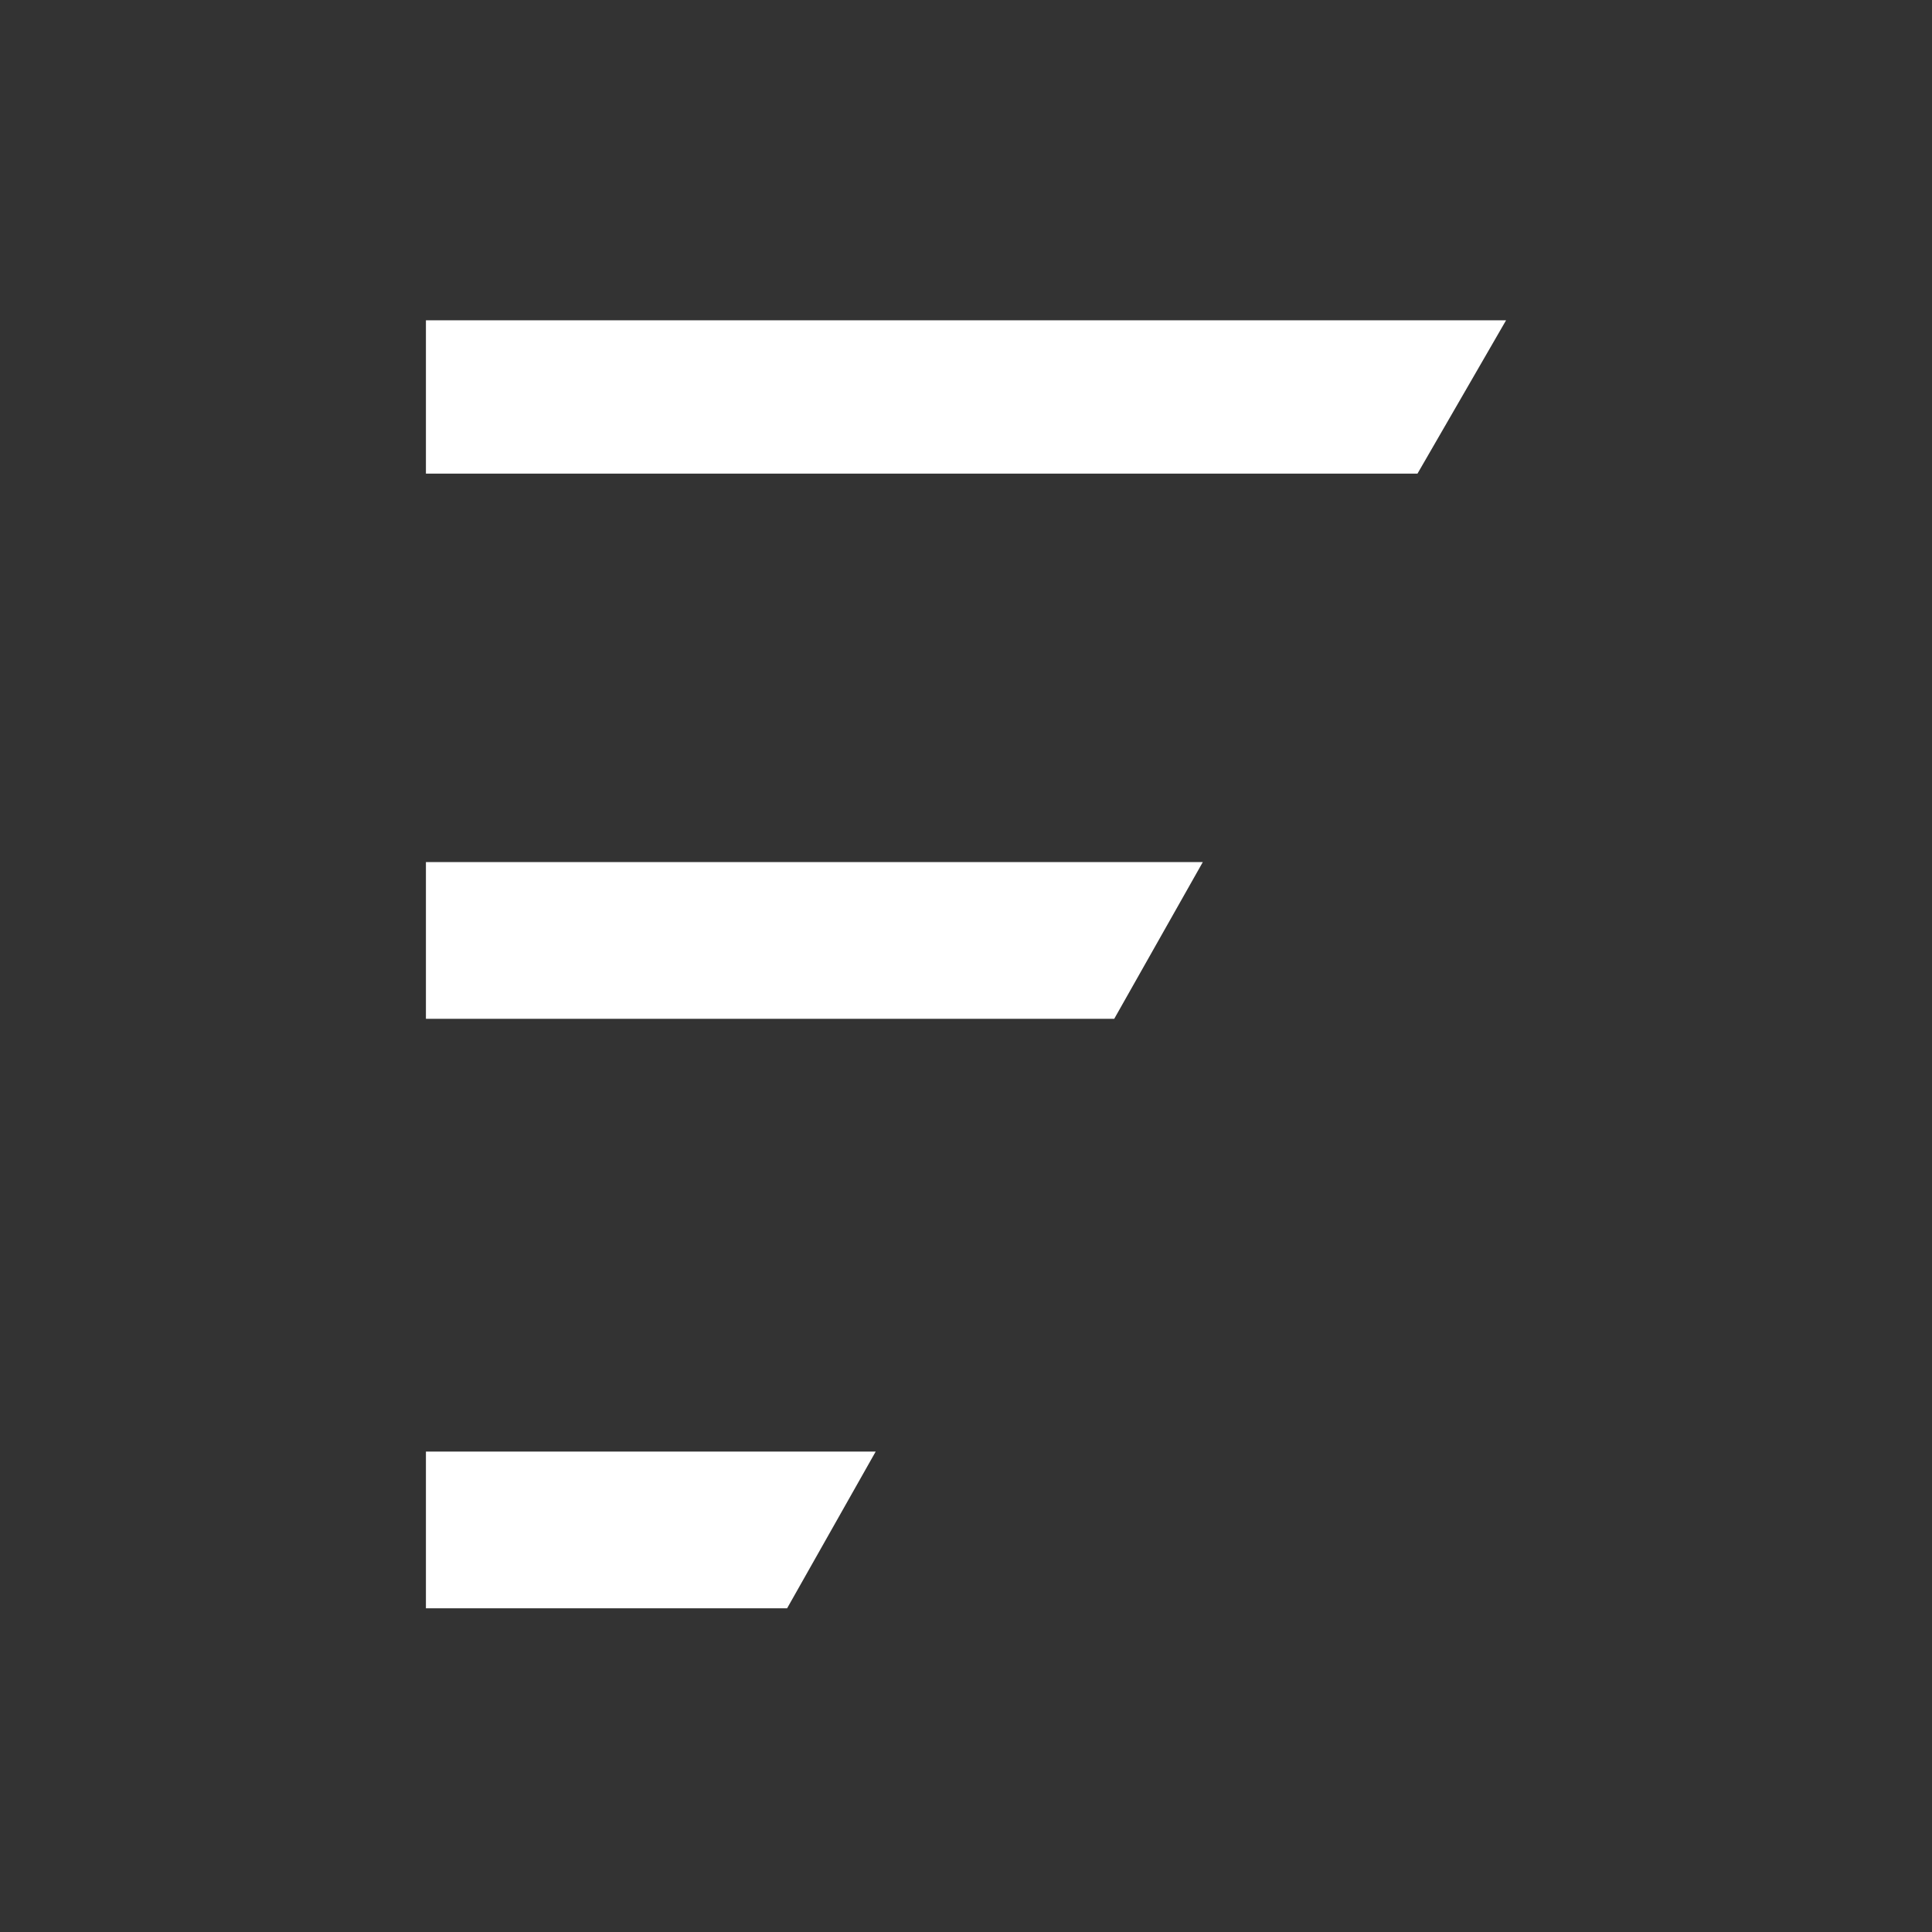
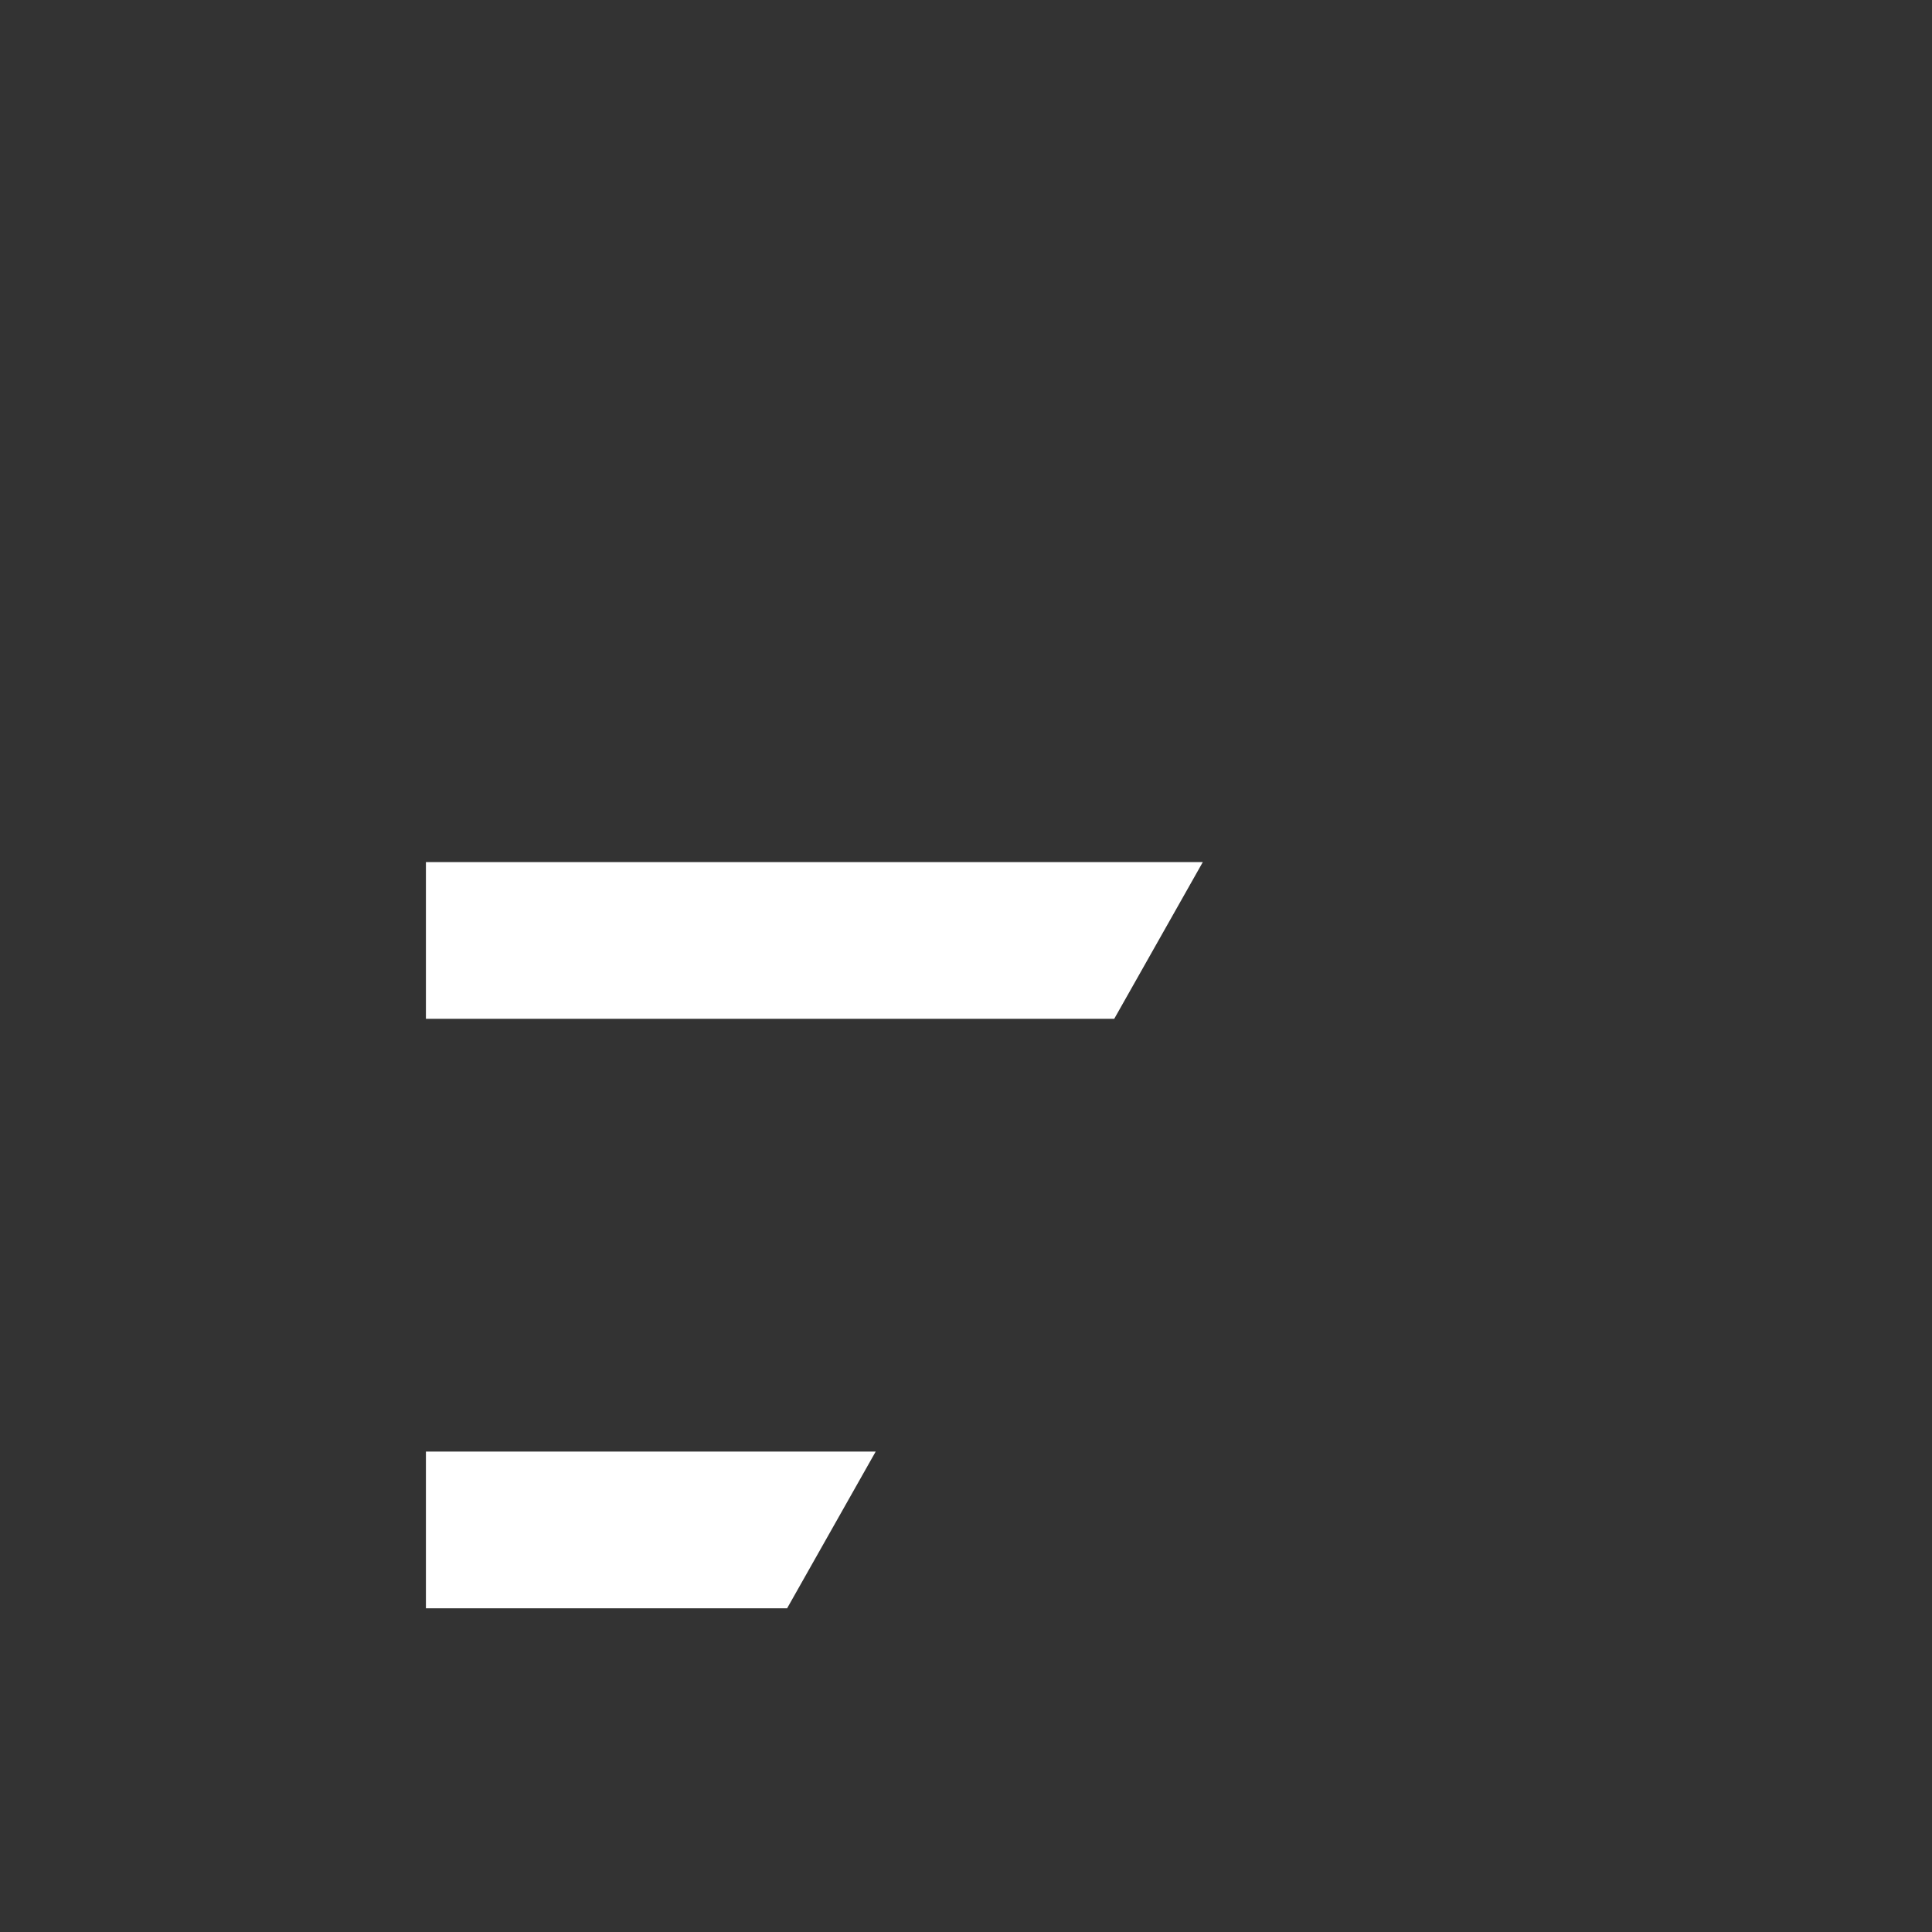
<svg xmlns="http://www.w3.org/2000/svg" version="1.1" id="Layer_1" x="0px" y="0px" viewBox="0 0 56.7 56.7" style="enable-background:new 0 0 56.7 56.7;" xml:space="preserve">
  <rect x="0" y="0" width="56.7" height="56.7" fill="#333333" stroke="none" />
  <style type="text/css">
		polygon{fill:#fff;}
	</style>
  <g>
-     <polygon points="44.2,9.4 12.5,9.4 12.5,13.9 41.6,13.9  " />
    <polygon points="32.7,29.9 12.5,29.9 12.5,25.3 35.3,25.3  " />
    <polygon points="25.7,42.6 23.1,47.2 12.5,47.2 12.5,42.6  " />
  </g>
</svg>